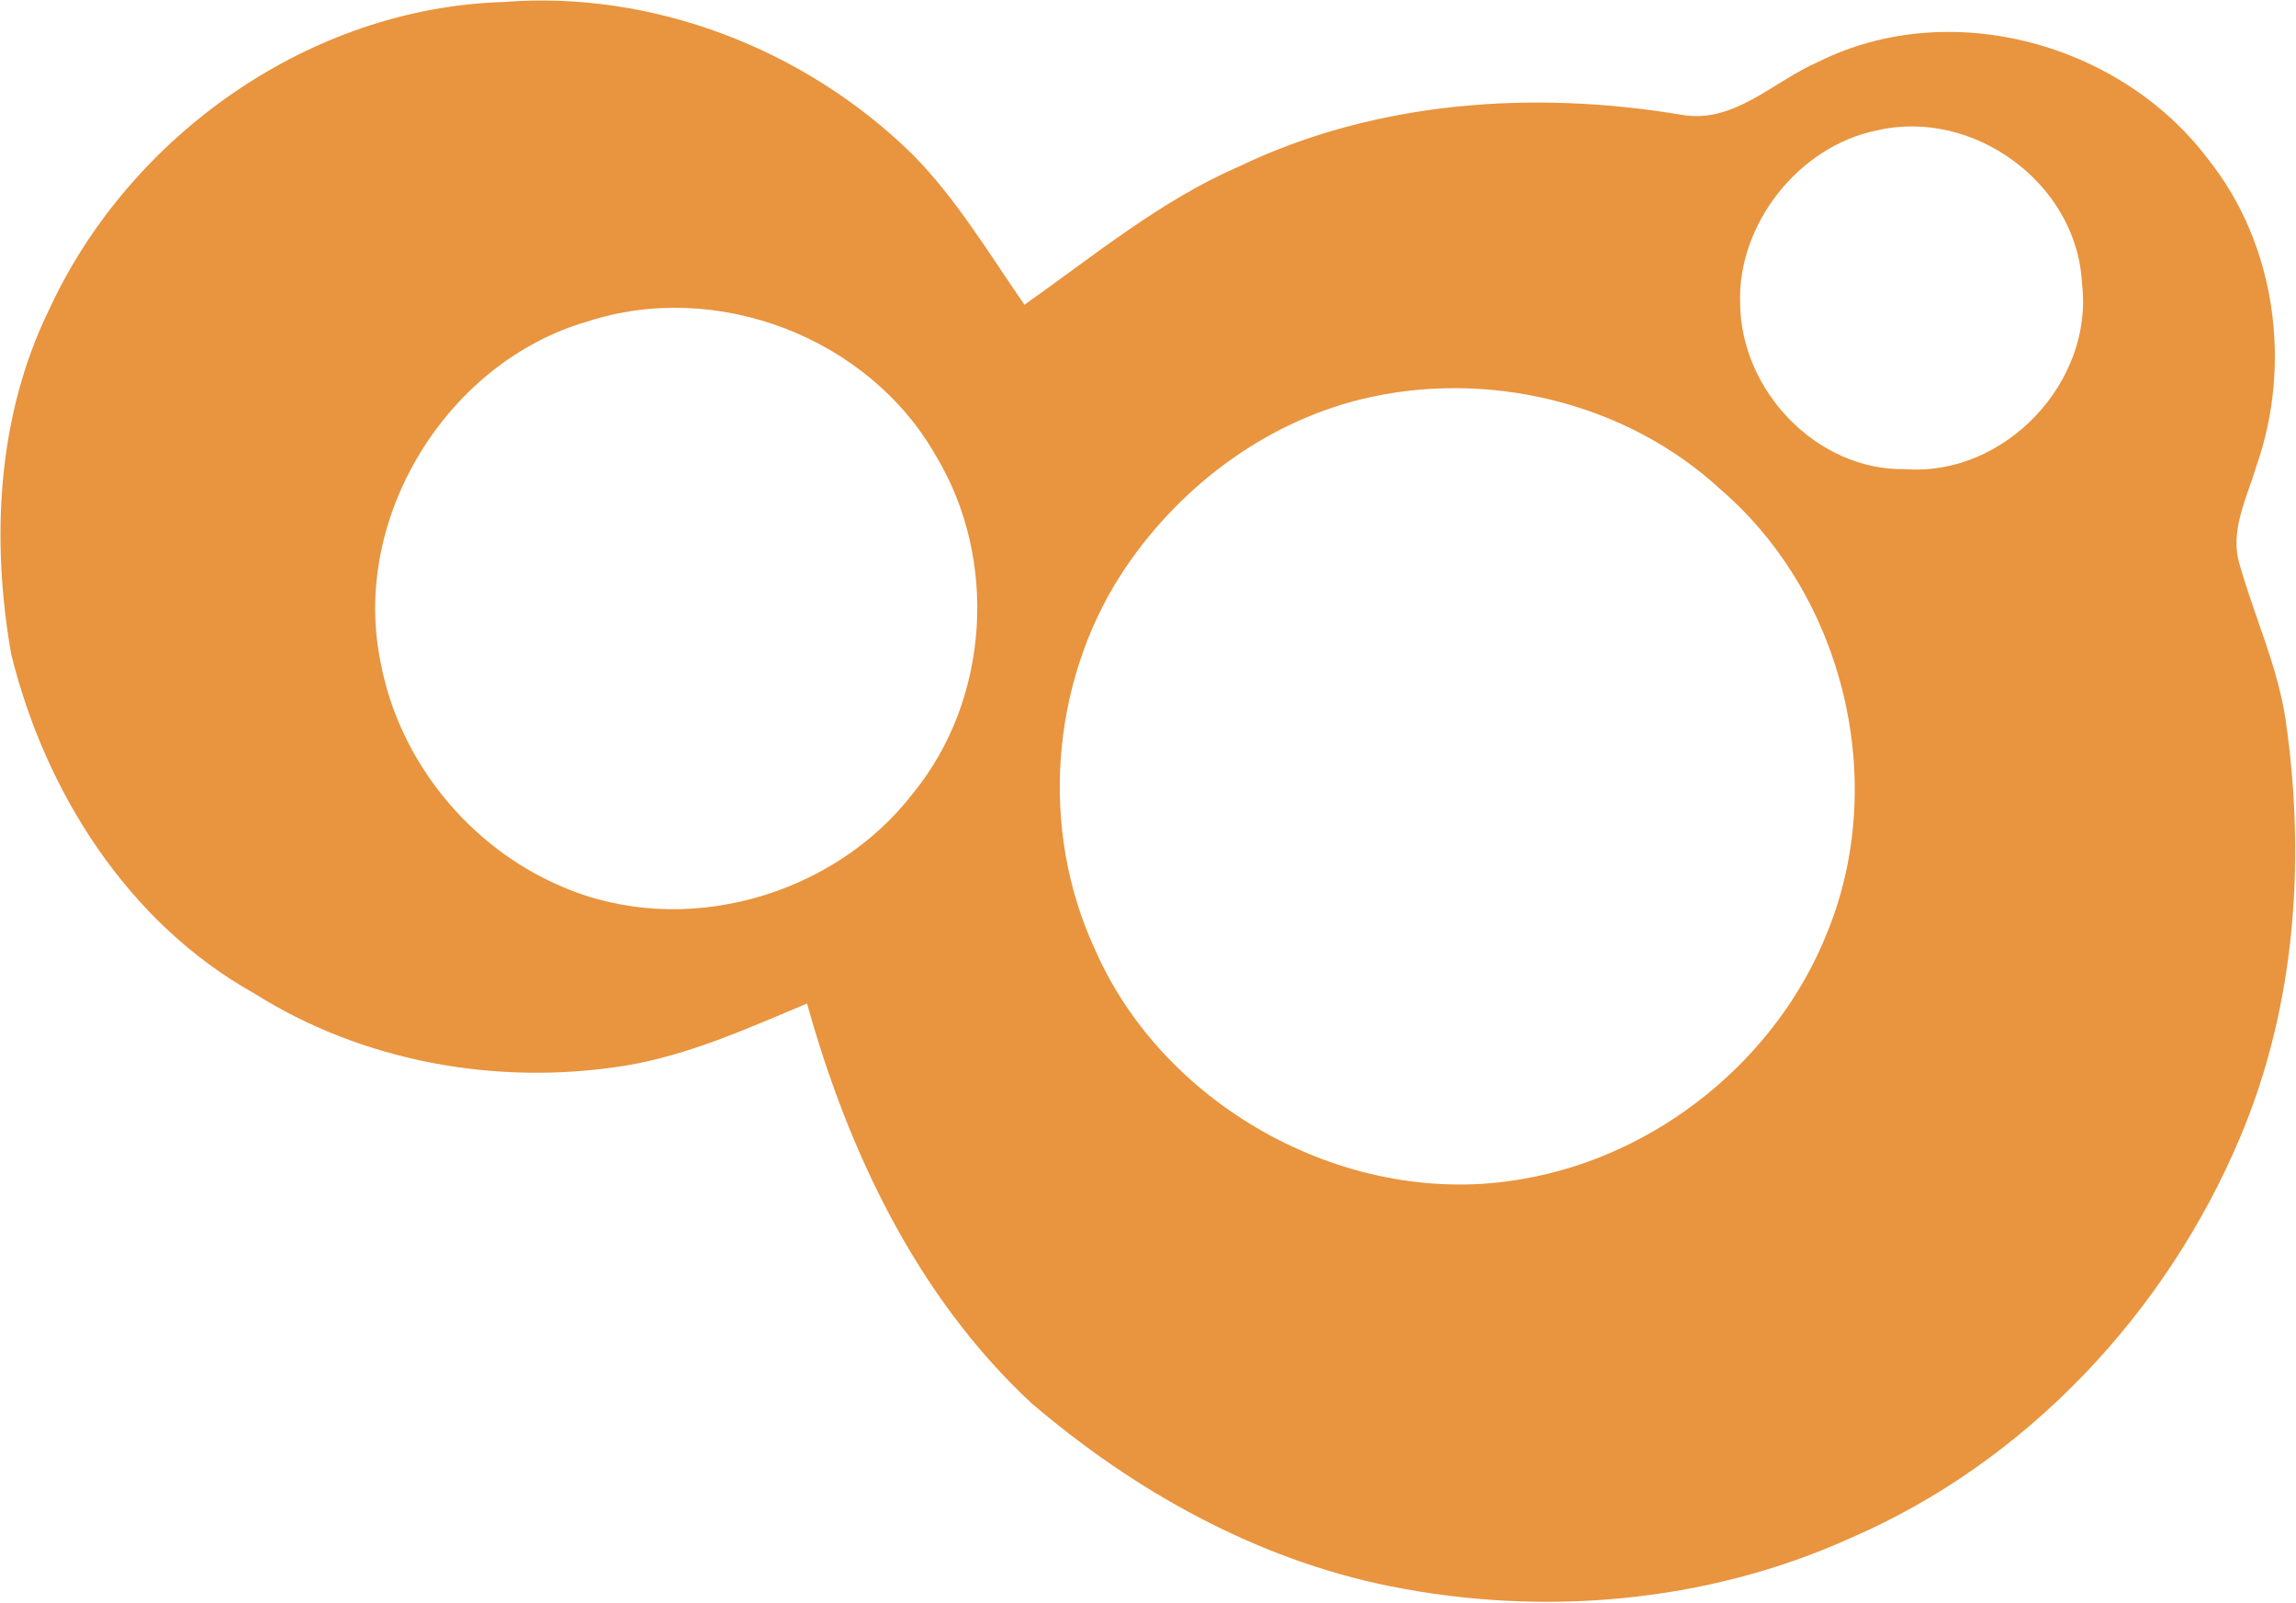
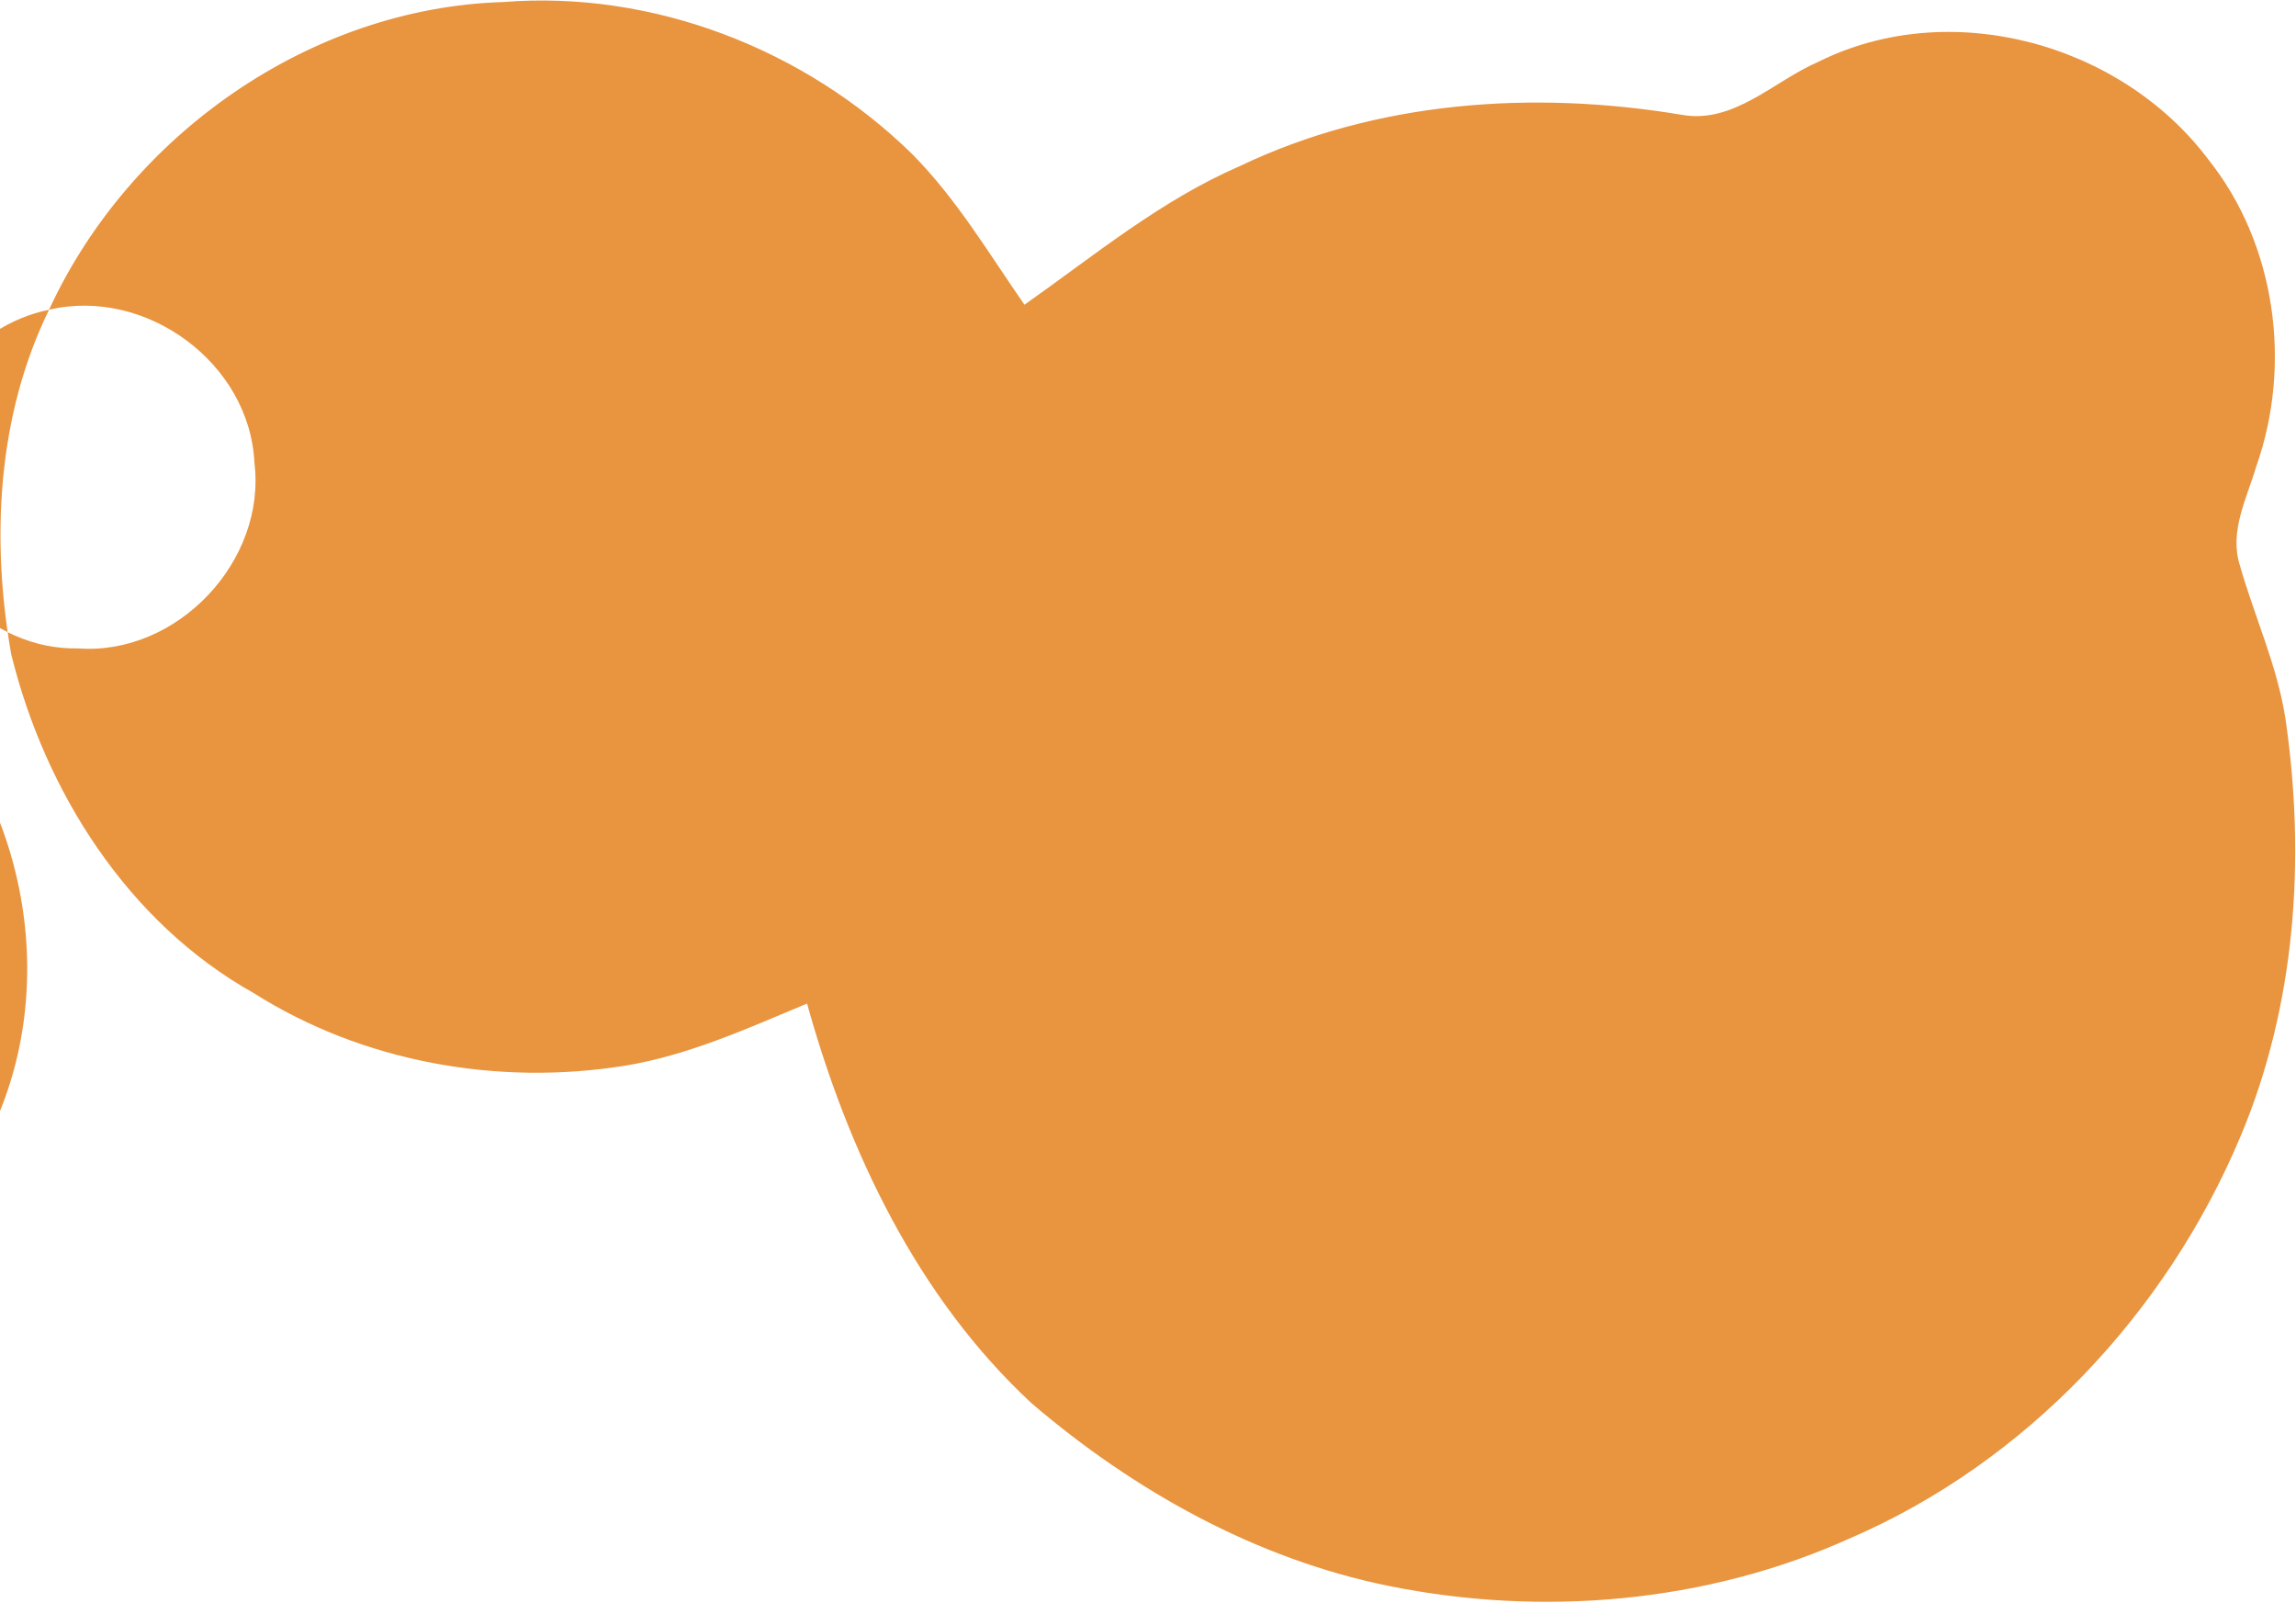
<svg xmlns="http://www.w3.org/2000/svg" version="1.2" viewBox="0 0 1563 1091">
-   <path fill="#e9943e" fill-rule="evenodd" d="M33.4 210.8C88 92.3 210.7 5.4 342.4 1.4 444.7-6.8 548.2 33.5 621.1 105c30.1 30.4 52 67.4 76.3 102.4 47.5-33.5 92.9-71.1 146.7-94.4 92.9-44.4 199.8-51.7 300.5-34.9 35.8 6.5 62.9-23 93.4-36.1 89.7-44.6 205.8-12.6 265.3 66.5 46.1 57.8 57.1 139.6 32.7 208.8-6.4 21.7-18.6 44.4-11.2 67.5 9.9 34.8 25.4 68.1 31 104.2 13.9 95.3 7.1 195-30.6 284.5-50.4 120-146 221.9-266.2 273.6-97.7 44-209.3 53.4-313.9 32.2-90.4-18.4-173.3-64.8-242.9-124.3-77.7-72.2-124.7-171-152.8-272-40.3 16.8-80.6 35.2-124 42.3-86.6 13.9-178.4-2.4-252.8-49.5-85.6-47.9-142-137.1-165-230.7C-6.1 367-2 283.1 33.4 210.8zm1244.1-122c-52.9 10.7-94.9 63.8-92.9 117.8.5 59.4 52.3 113.9 112.6 112.7 67.5 5 128.4-59.4 120.1-126.4-3.2-67.9-73.9-119.6-139.8-104.1zm-877.6 130c-95.9 27.7-161.1 134-140.8 231.9 12.5 67.3 60.6 126.1 123.4 152.7 82.4 35.8 184.9 7 239.2-63.7 52-63.8 57.9-159.2 15.4-229.5-45.7-80.6-149.2-120.1-237.2-91.4zm526.4 53c-67.2 16.6-125.9 61.6-163.3 119.4-47.9 74.6-55.1 173.6-17.9 254.3 47.5 109.3 174.5 178.1 291.9 156.8 91.2-15.7 172.3-81.2 206.7-167.2 42.2-102.6 11.9-229.2-72.1-301.7-64.6-60-160.1-82.5-245.3-61.6z" />
+   <path fill="#e9943e" fill-rule="evenodd" d="M33.4 210.8C88 92.3 210.7 5.4 342.4 1.4 444.7-6.8 548.2 33.5 621.1 105c30.1 30.4 52 67.4 76.3 102.4 47.5-33.5 92.9-71.1 146.7-94.4 92.9-44.4 199.8-51.7 300.5-34.9 35.8 6.5 62.9-23 93.4-36.1 89.7-44.6 205.8-12.6 265.3 66.5 46.1 57.8 57.1 139.6 32.7 208.8-6.4 21.7-18.6 44.4-11.2 67.5 9.9 34.8 25.4 68.1 31 104.2 13.9 95.3 7.1 195-30.6 284.5-50.4 120-146 221.9-266.2 273.6-97.7 44-209.3 53.4-313.9 32.2-90.4-18.4-173.3-64.8-242.9-124.3-77.7-72.2-124.7-171-152.8-272-40.3 16.8-80.6 35.2-124 42.3-86.6 13.9-178.4-2.4-252.8-49.5-85.6-47.9-142-137.1-165-230.7C-6.1 367-2 283.1 33.4 210.8zc-52.9 10.7-94.9 63.8-92.9 117.8.5 59.4 52.3 113.9 112.6 112.7 67.5 5 128.4-59.4 120.1-126.4-3.2-67.9-73.9-119.6-139.8-104.1zm-877.6 130c-95.9 27.7-161.1 134-140.8 231.9 12.5 67.3 60.6 126.1 123.4 152.7 82.4 35.8 184.9 7 239.2-63.7 52-63.8 57.9-159.2 15.4-229.5-45.7-80.6-149.2-120.1-237.2-91.4zm526.4 53c-67.2 16.6-125.9 61.6-163.3 119.4-47.9 74.6-55.1 173.6-17.9 254.3 47.5 109.3 174.5 178.1 291.9 156.8 91.2-15.7 172.3-81.2 206.7-167.2 42.2-102.6 11.9-229.2-72.1-301.7-64.6-60-160.1-82.5-245.3-61.6z" />
</svg>